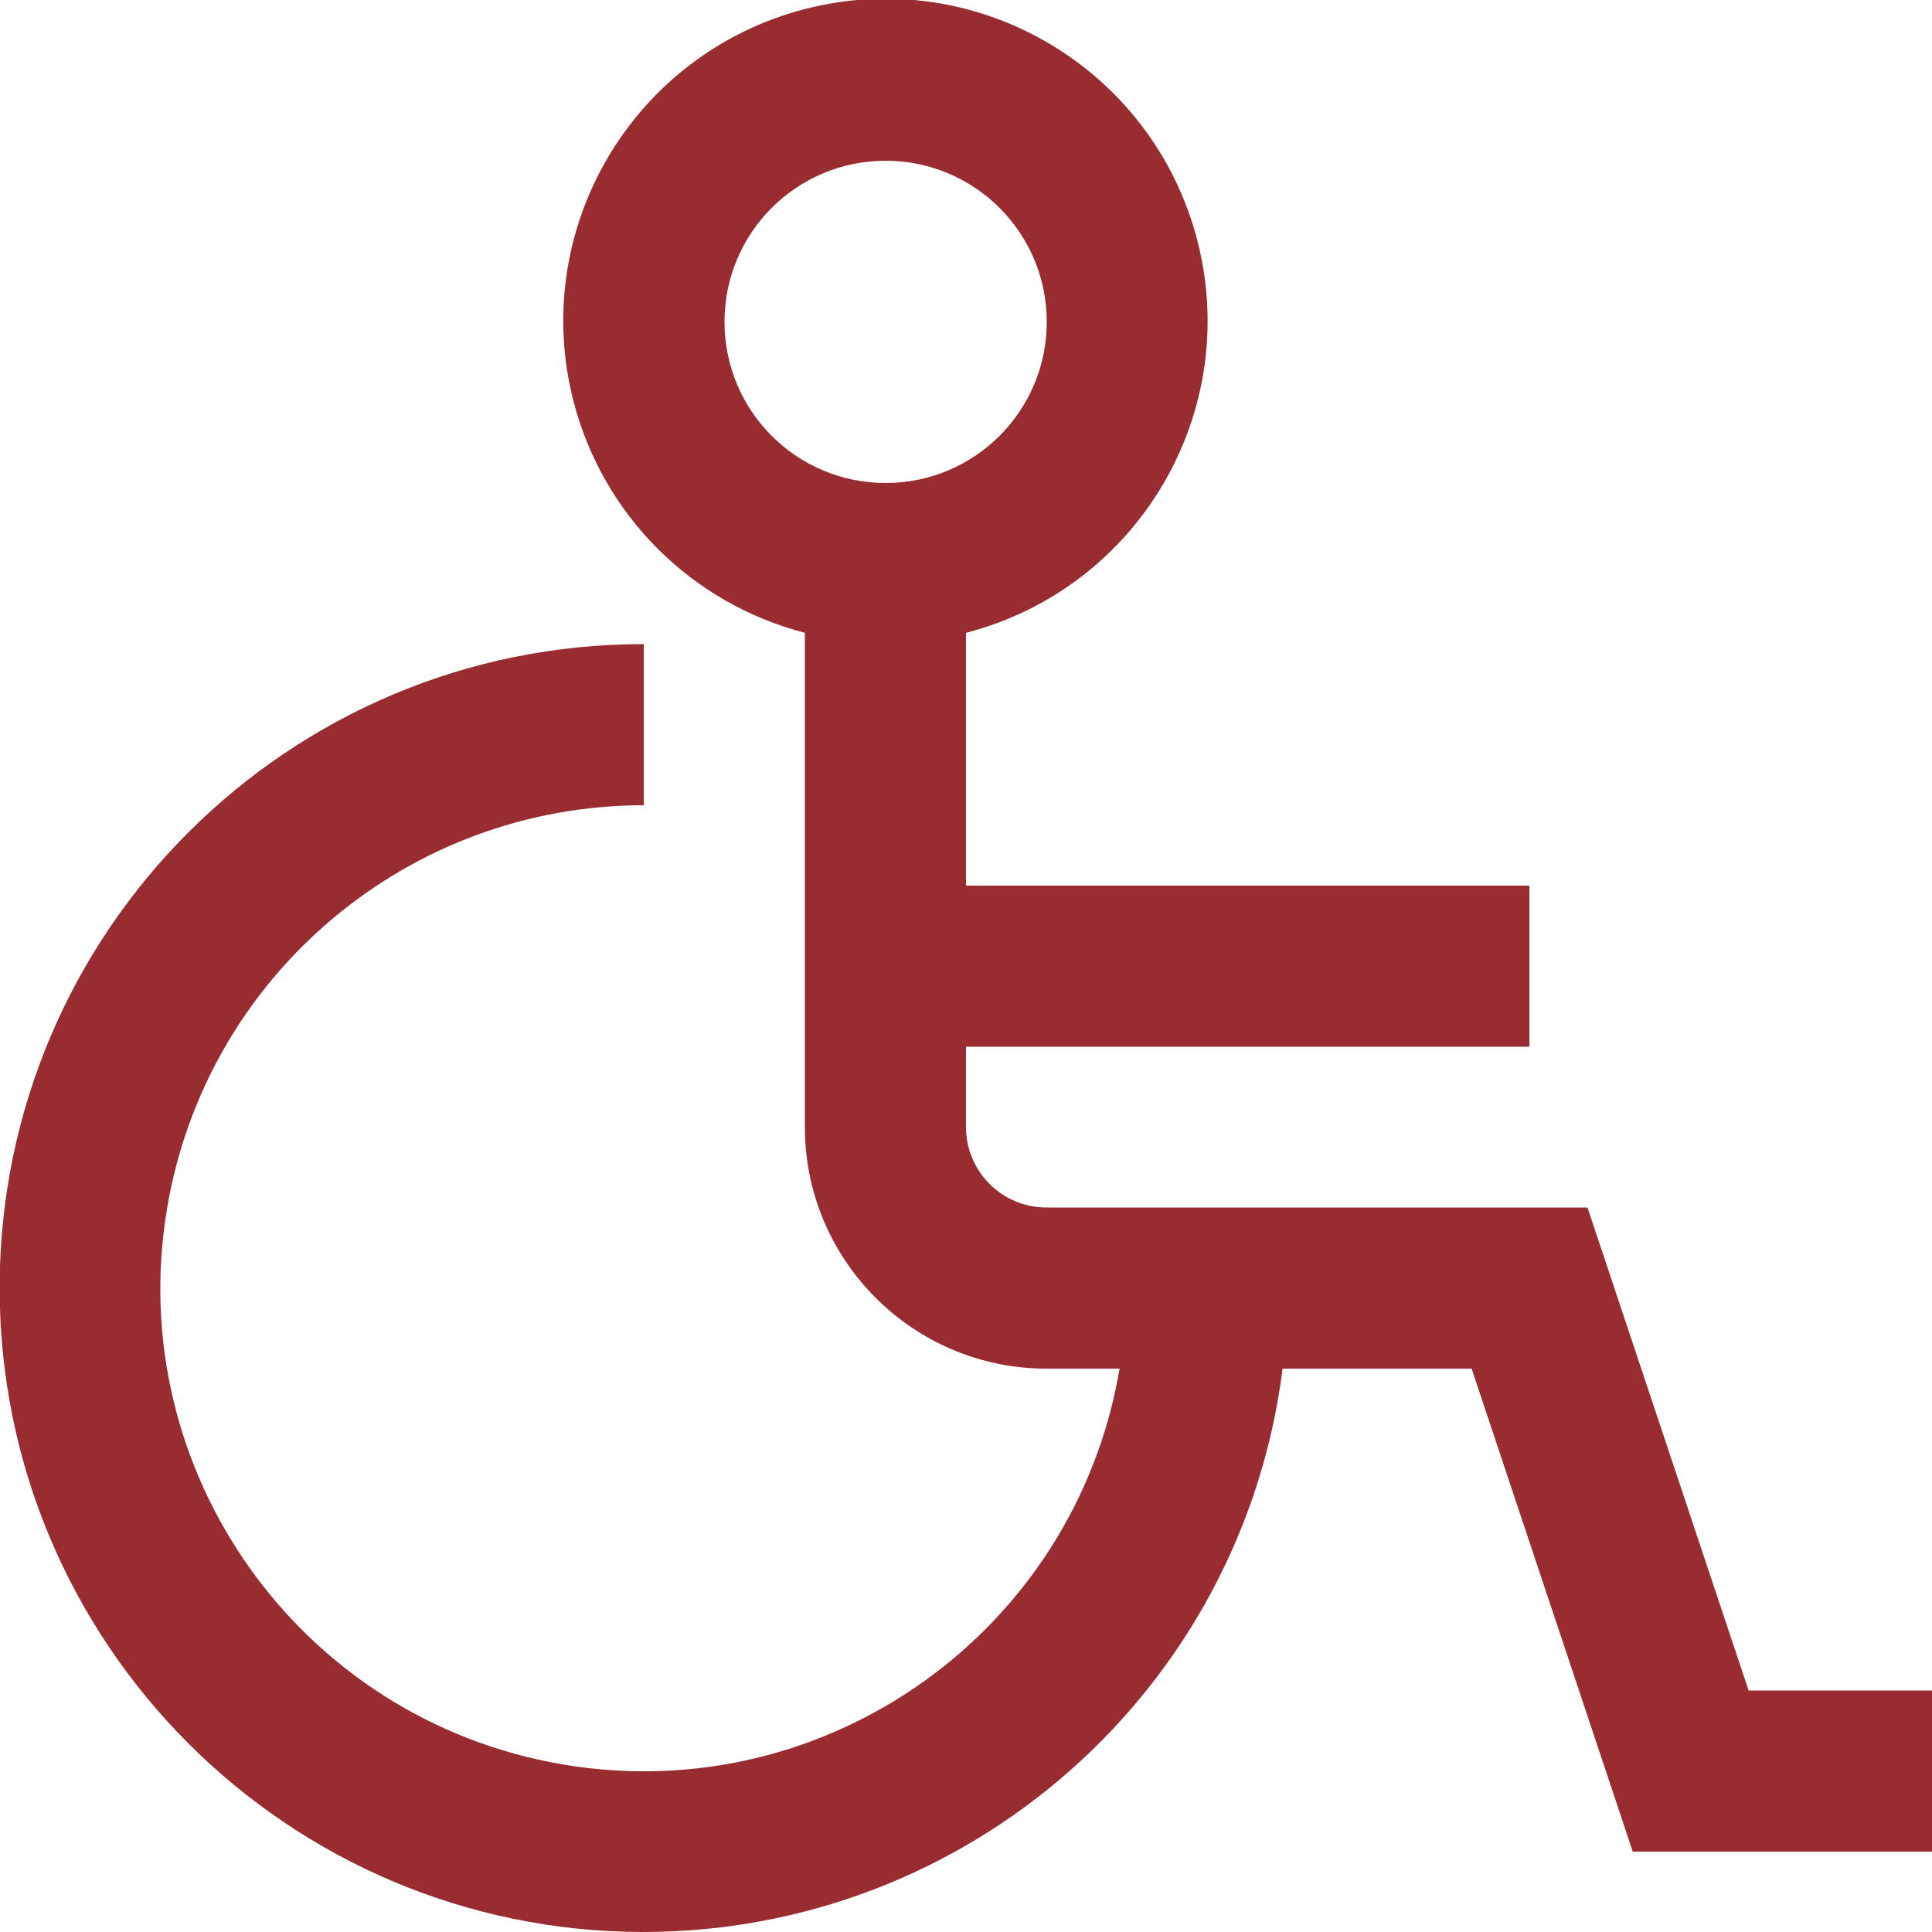
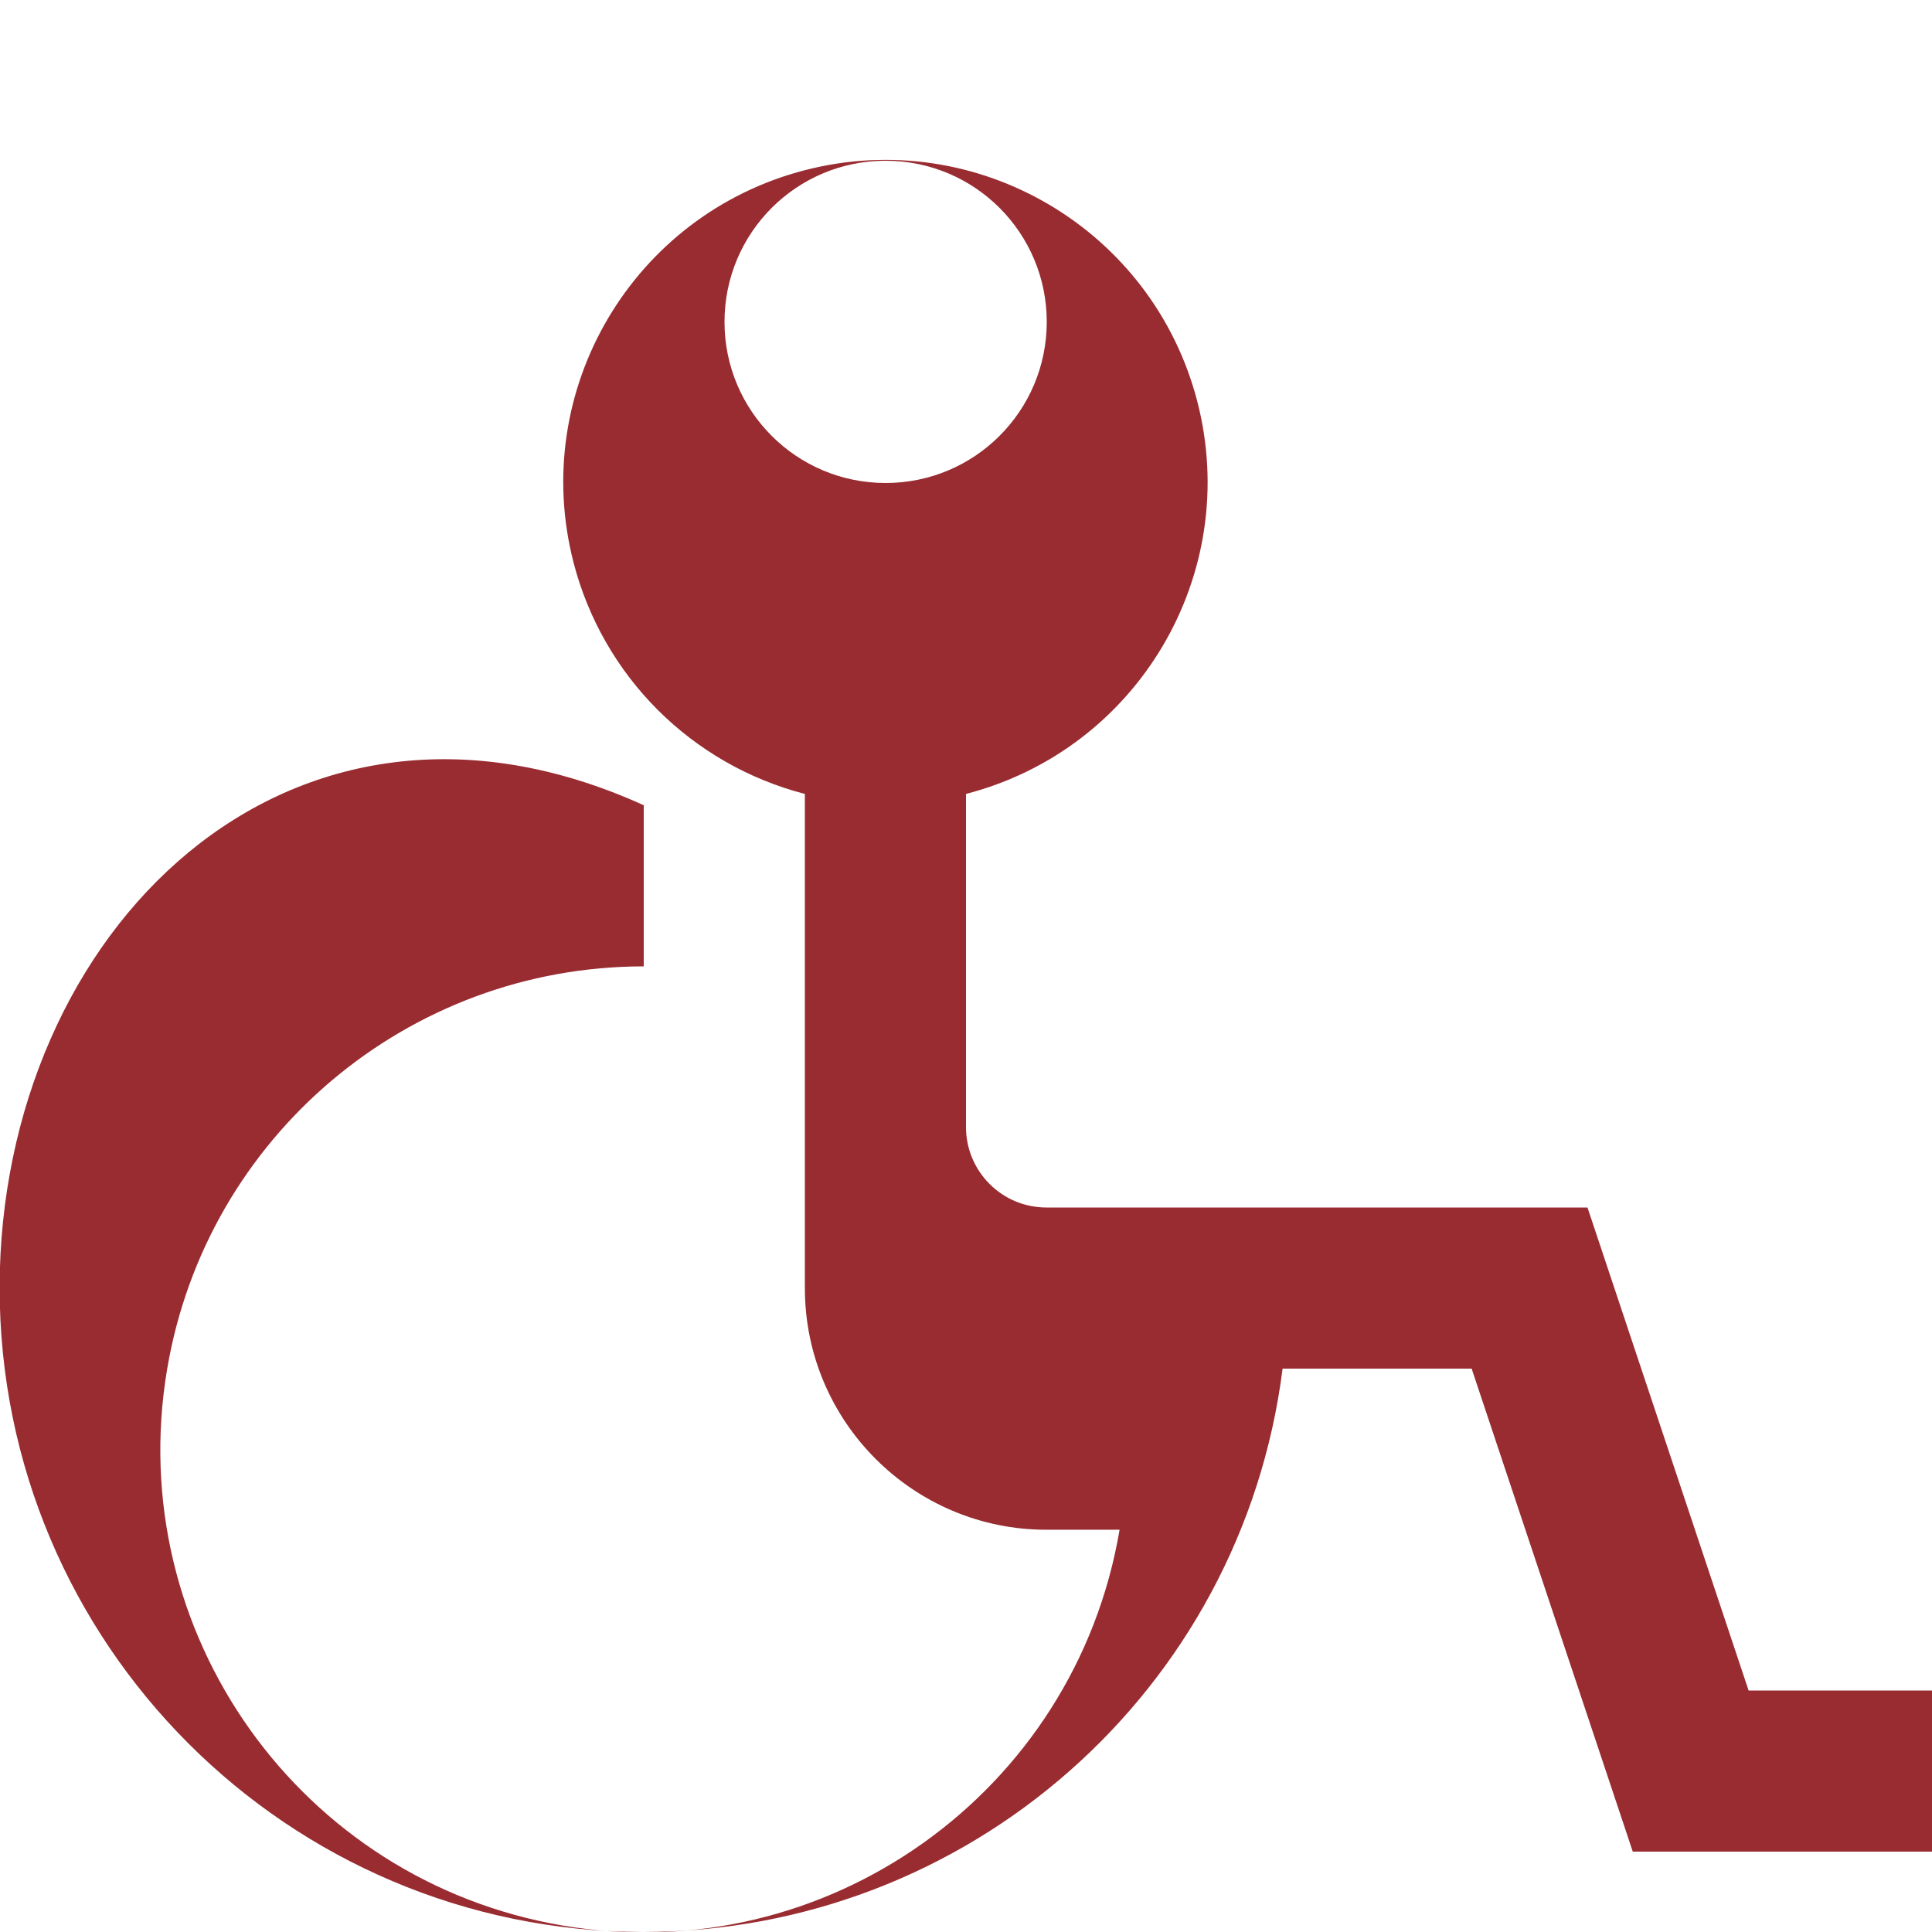
<svg xmlns="http://www.w3.org/2000/svg" id="Layer_1" width="512" height="512" version="1.1" viewBox="0 0 512 512">
  <defs>
    <style>
      .st0 {
        fill: #992c31;
      }
    </style>
  </defs>
-   <path class="st0" d="M463.4,448l-42.7-128h-143.4c-11.8,0-21.3-9.6-21.3-21.3v-21.3h149.3v-42.7h-149.3v-67c45.6-11.8,73.1-58.3,61.3-104-11.8-45.6-58.3-73.1-104-61.3-45.6,11.8-73.1,58.3-61.3,104,7.8,30.1,31.2,53.5,61.3,61.3v131c0,35.3,28.7,64,64,64h19.4c-11.8,69.7-77.8,116.7-147.5,104.9-69.7-11.8-116.7-77.8-104.9-147.5,10.4-61.6,63.8-106.7,126.3-106.7v-42.7C76.4,170.6,0,246.9-.1,341.2c0,94.3,76.3,170.7,170.5,170.8,86.1,0,158.7-63.9,169.5-149.3h50.1l42.7,128h79.4v-42.7h-48.6ZM192,85.3c0-23.6,19.1-42.7,42.7-42.7s42.7,19.1,42.7,42.7-19.1,42.7-42.7,42.7-42.7-19.1-42.7-42.7Z" />
+   <path class="st0" d="M463.4,448l-42.7-128h-143.4c-11.8,0-21.3-9.6-21.3-21.3v-21.3h149.3h-149.3v-67c45.6-11.8,73.1-58.3,61.3-104-11.8-45.6-58.3-73.1-104-61.3-45.6,11.8-73.1,58.3-61.3,104,7.8,30.1,31.2,53.5,61.3,61.3v131c0,35.3,28.7,64,64,64h19.4c-11.8,69.7-77.8,116.7-147.5,104.9-69.7-11.8-116.7-77.8-104.9-147.5,10.4-61.6,63.8-106.7,126.3-106.7v-42.7C76.4,170.6,0,246.9-.1,341.2c0,94.3,76.3,170.7,170.5,170.8,86.1,0,158.7-63.9,169.5-149.3h50.1l42.7,128h79.4v-42.7h-48.6ZM192,85.3c0-23.6,19.1-42.7,42.7-42.7s42.7,19.1,42.7,42.7-19.1,42.7-42.7,42.7-42.7-19.1-42.7-42.7Z" />
</svg>